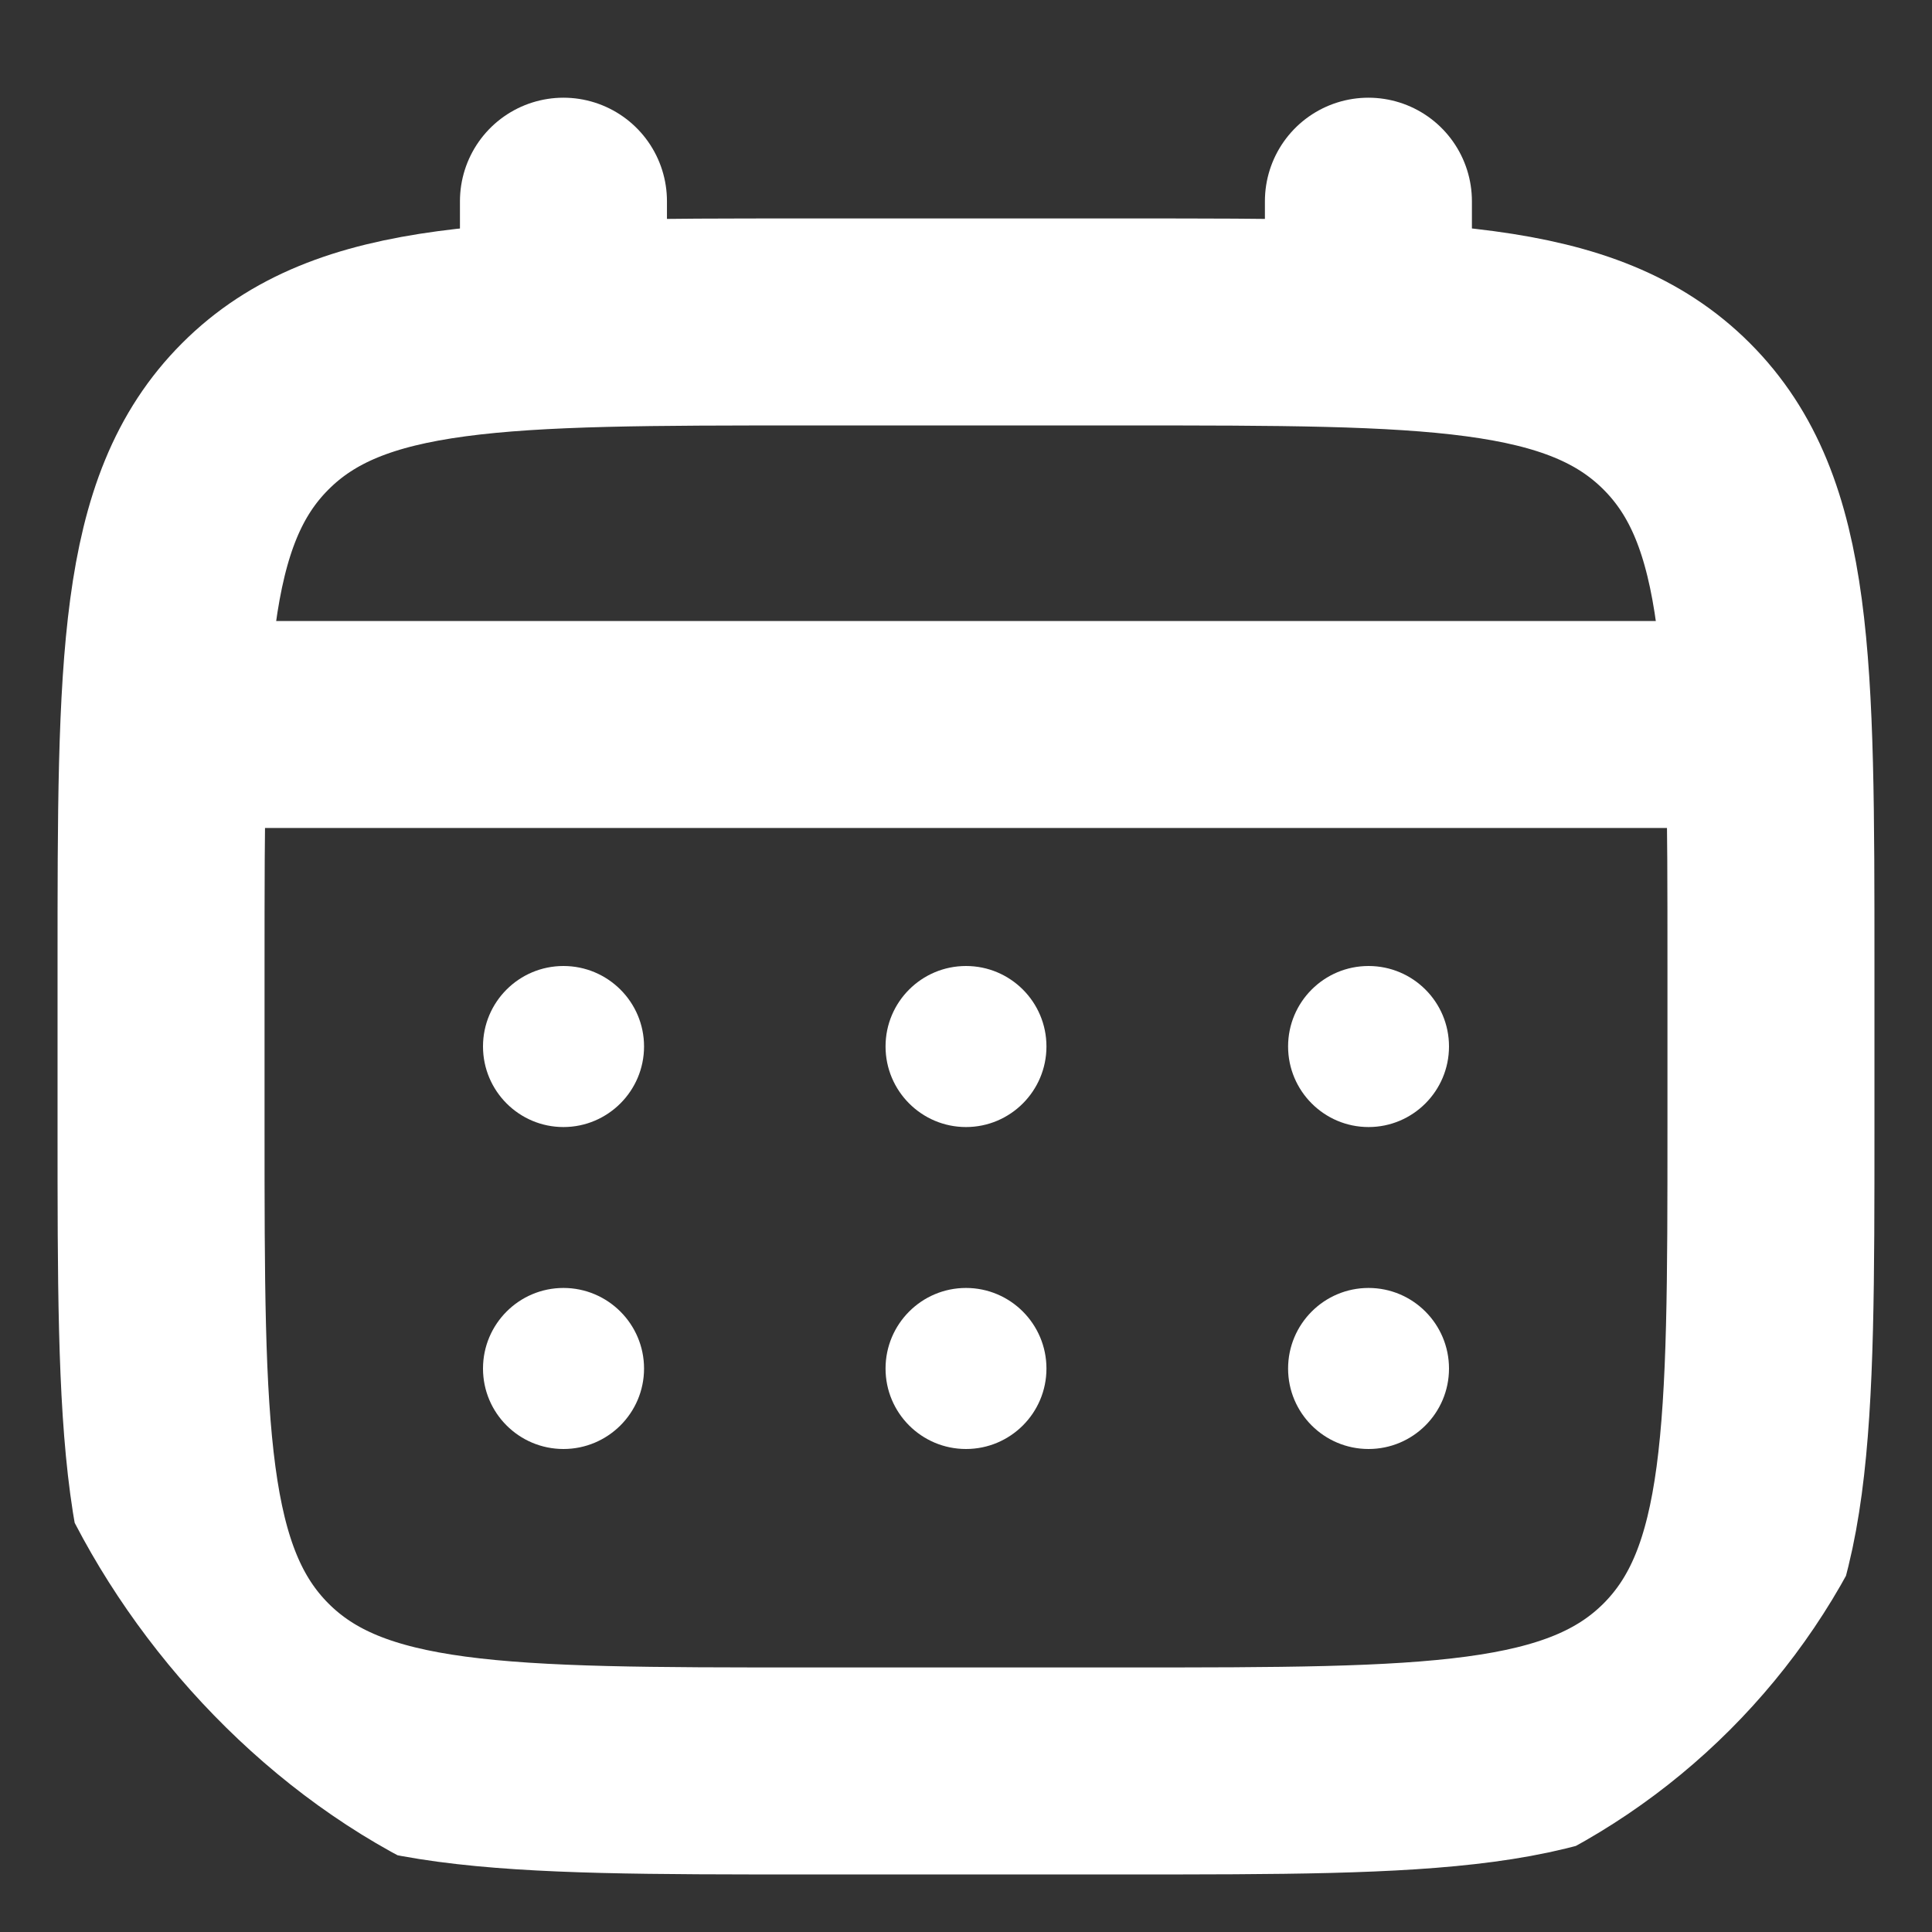
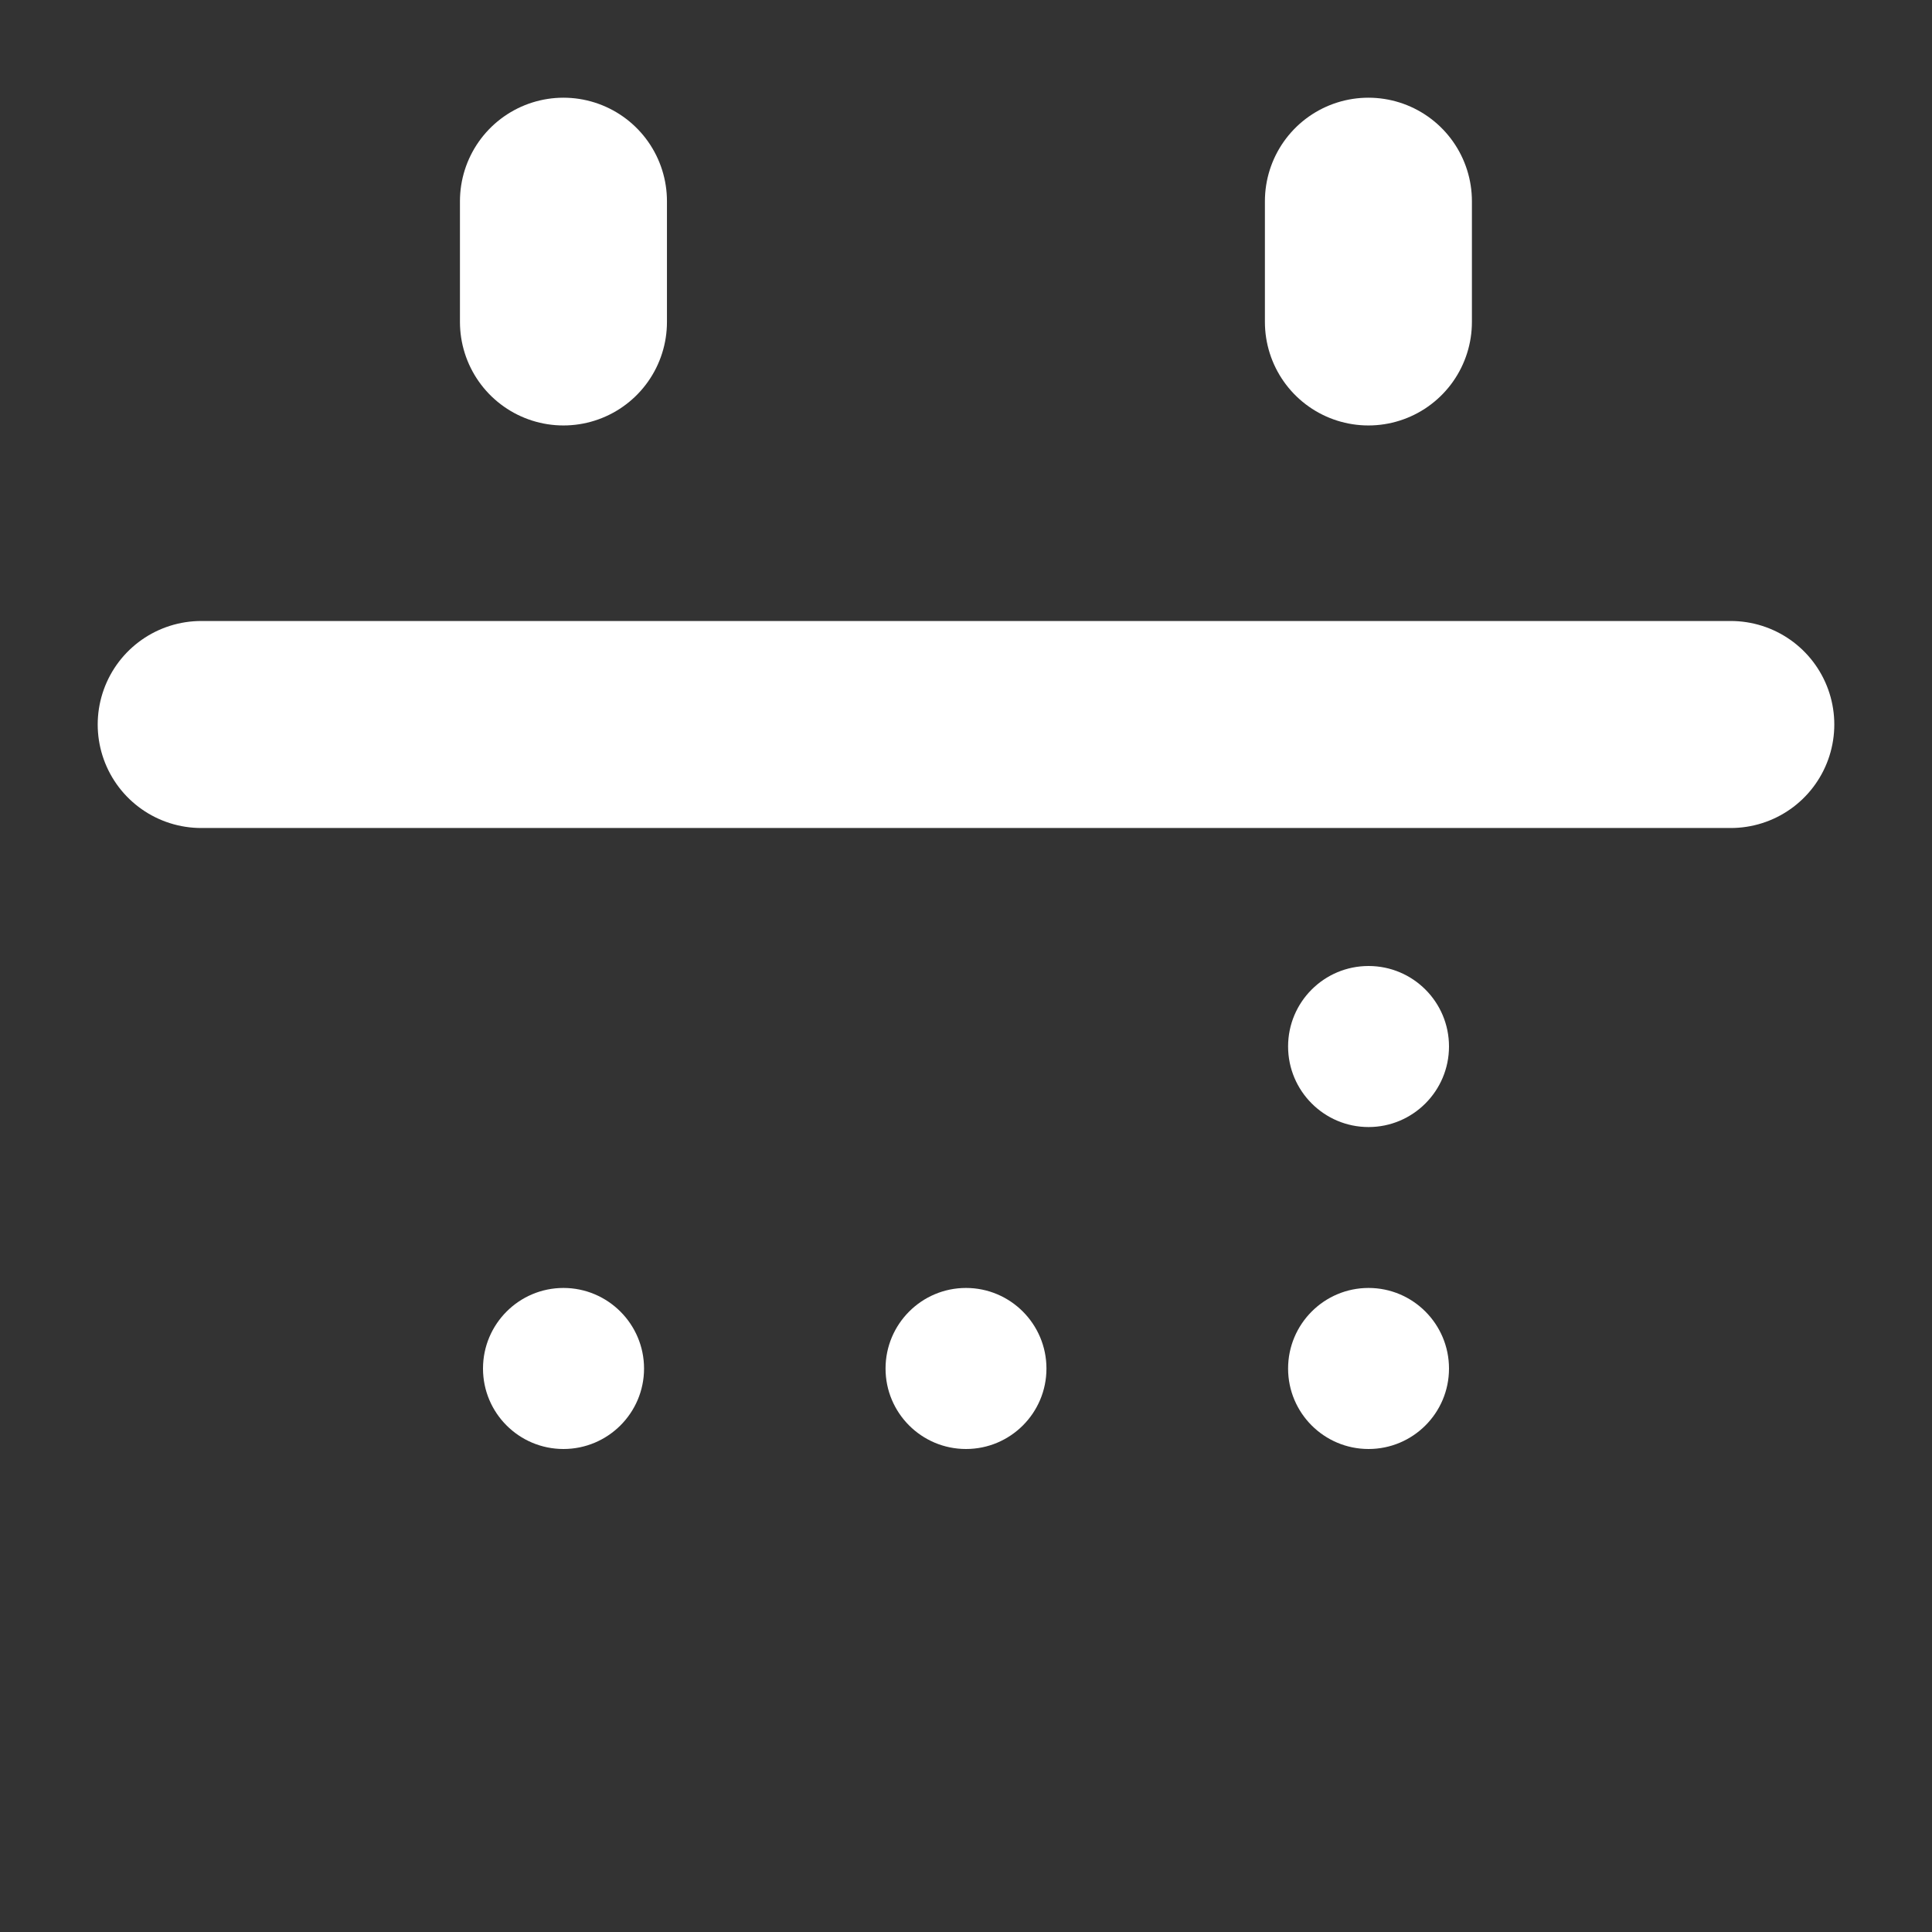
<svg xmlns="http://www.w3.org/2000/svg" width="14" height="14" viewBox="0 0 14 14" fill="none">
  <rect x="0" y="0" width="14" height="14" fill="#333333" stroke="none" />
  <g clip-path="url(#clip0_5404_857)">
-     <path d="M1.167 7C1.167 4.8 1.167 3.7 1.85 3.017C2.533 2.333 3.633 2.333 5.833 2.333H8.166C10.366 2.333 11.466 2.333 12.15 3.017C12.833 3.7 12.833 4.8 12.833 7V8.167C12.833 10.367 12.833 11.466 12.15 12.15C11.466 12.833 10.366 12.833 8.166 12.833H5.833C3.633 12.833 2.533 12.833 1.85 12.15C1.167 11.466 1.167 10.367 1.167 8.167V7Z" stroke="white" stroke-width="1.5" />
    <path d="M4.083 2.333V1.458" stroke="white" stroke-width="1.5" stroke-linecap="round" />
    <path d="M9.916 2.333V1.458" stroke="white" stroke-width="1.5" stroke-linecap="round" />
    <path d="M1.458 5.25H12.542" stroke="white" stroke-width="1.5" stroke-linecap="round" />
    <path d="M10.5 9.917C10.5 10.239 10.239 10.5 9.917 10.5C9.595 10.5 9.334 10.239 9.334 9.917C9.334 9.595 9.595 9.333 9.917 9.333C10.239 9.333 10.5 9.595 10.5 9.917Z" fill="white" />
    <path d="M10.5 7.583C10.5 7.905 10.239 8.167 9.917 8.167C9.595 8.167 9.334 7.905 9.334 7.583C9.334 7.261 9.595 7 9.917 7C10.239 7 10.5 7.261 10.5 7.583Z" fill="white" />
    <path d="M7.583 9.917C7.583 10.239 7.322 10.5 7 10.5C6.678 10.5 6.417 10.239 6.417 9.917C6.417 9.595 6.678 9.333 7 9.333C7.322 9.333 7.583 9.595 7.583 9.917Z" fill="white" />
-     <path d="M7.583 7.583C7.583 7.905 7.322 8.167 7 8.167C6.678 8.167 6.417 7.905 6.417 7.583C6.417 7.261 6.678 7 7 7C7.322 7 7.583 7.261 7.583 7.583Z" fill="white" />
    <path d="M4.667 9.917C4.667 10.239 4.405 10.5 4.083 10.5C3.761 10.5 3.5 10.239 3.5 9.917C3.5 9.595 3.761 9.333 4.083 9.333C4.405 9.333 4.667 9.595 4.667 9.917Z" fill="white" />
-     <path d="M4.667 7.583C4.667 7.905 4.405 8.167 4.083 8.167C3.761 8.167 3.5 7.905 3.5 7.583C3.5 7.261 3.761 7 4.083 7C4.405 7 4.667 7.261 4.667 7.583Z" fill="white" />
  </g>
  <defs>
    <clipPath id="clip0_5404_857">
      <rect width="14" height="14" rx="5" fill="white" />
    </clipPath>
  </defs>
</svg>